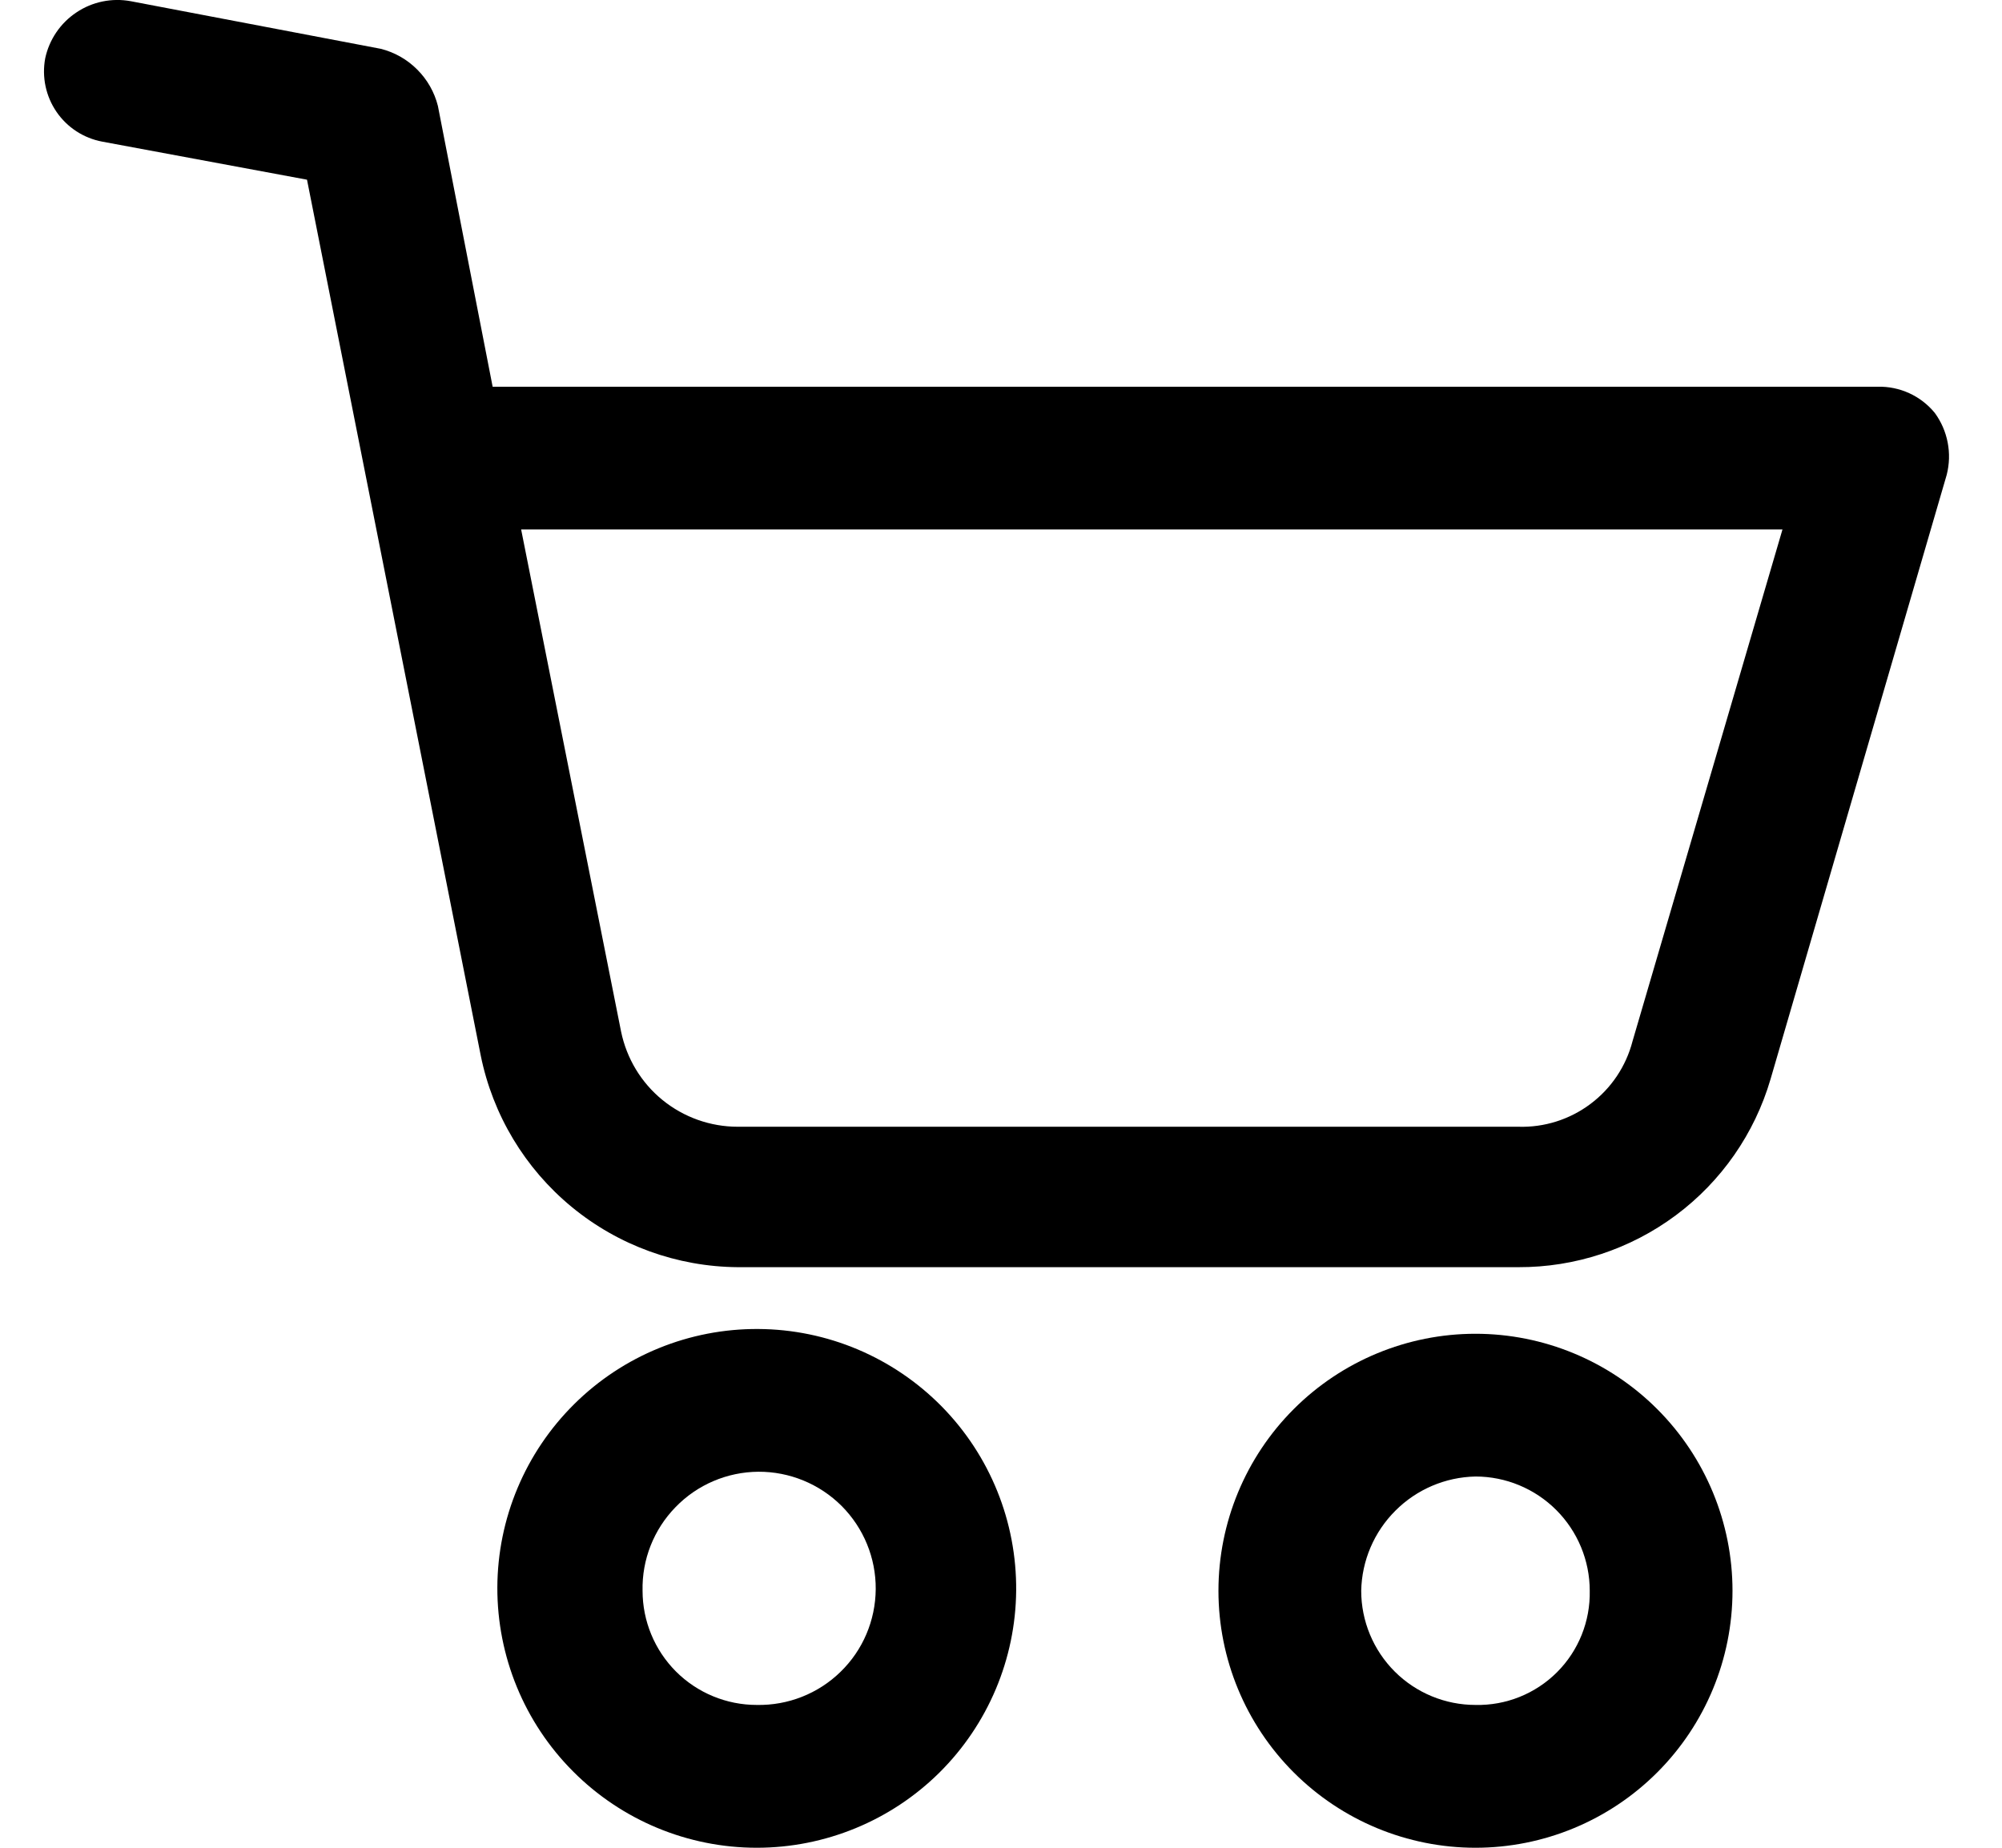
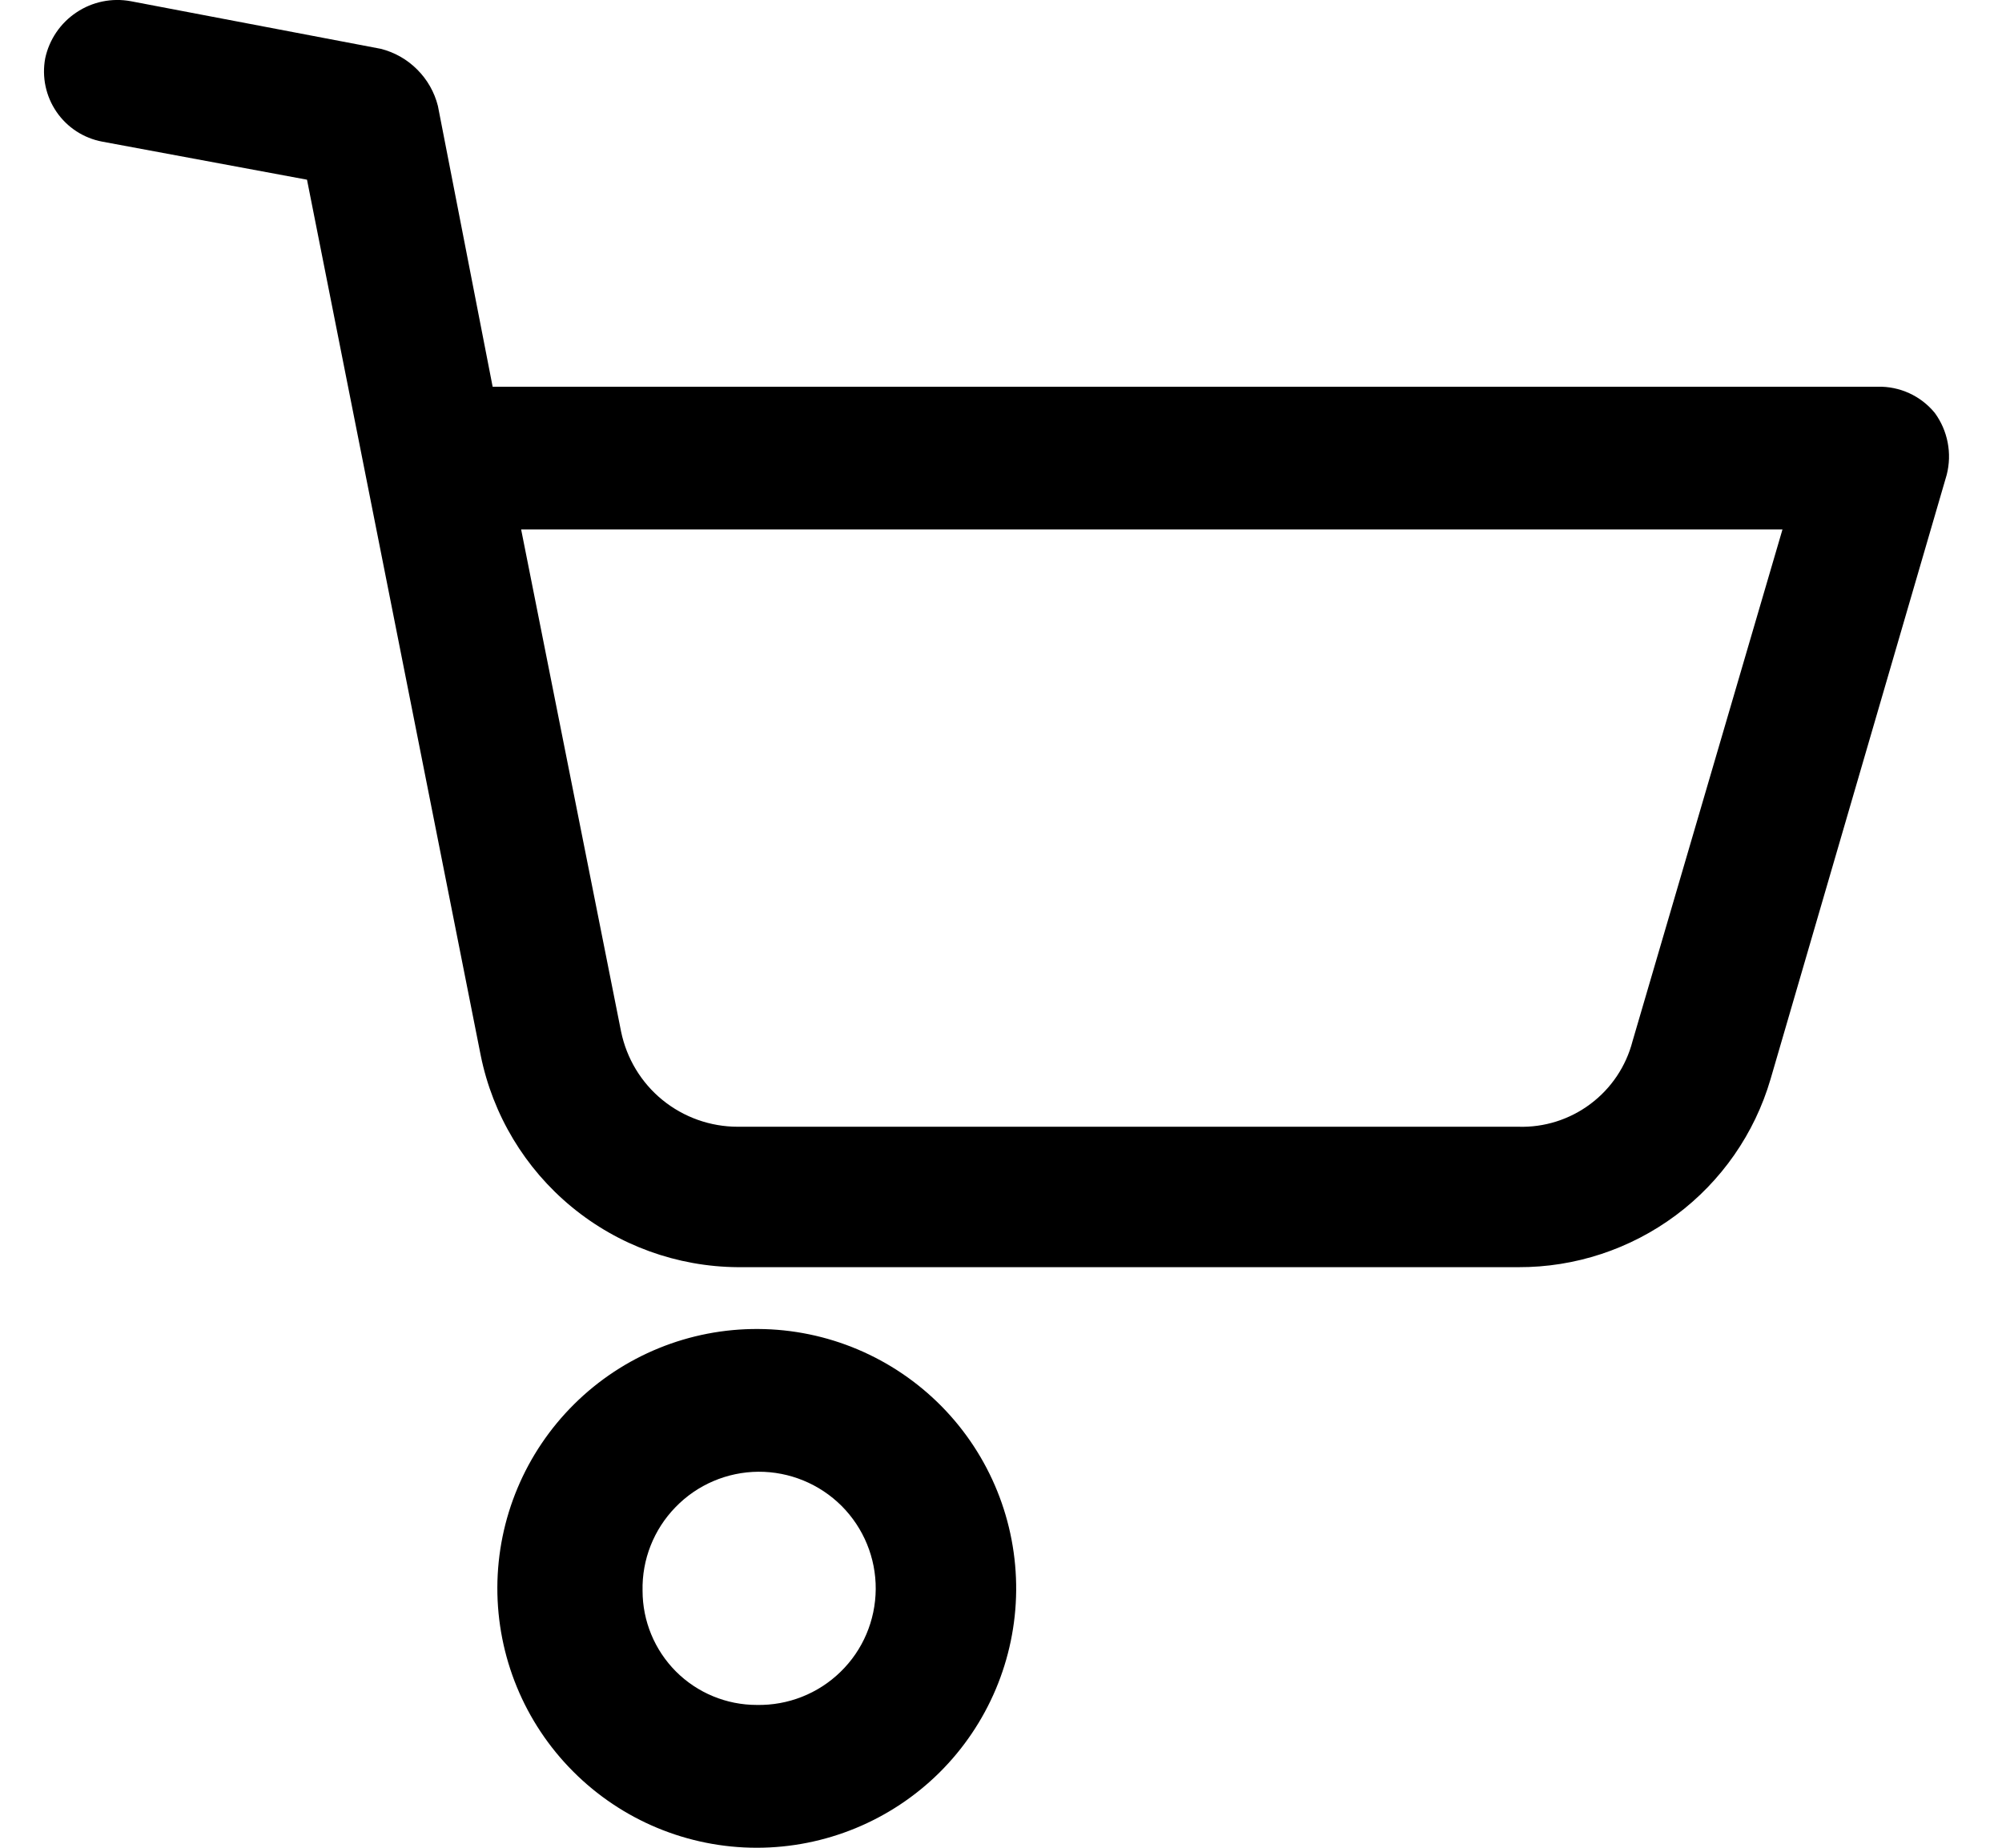
<svg xmlns="http://www.w3.org/2000/svg" width="26" height="24" viewBox="0 0 26 24" fill="none">
  <path d="M13.197 20.662C13.205 19.766 12.857 18.905 12.229 18.267C11.6 17.629 10.744 17.267 9.849 17.262C8.954 17.256 8.093 17.607 7.457 18.238C6.821 18.868 6.462 19.725 6.459 20.62C6.457 21.516 6.81 22.375 7.443 23.009C8.074 23.643 8.933 24 9.828 24C10.716 24 11.569 23.649 12.2 23.024C12.83 22.399 13.189 21.55 13.197 20.662ZM8.345 20.662C8.336 20.256 8.491 19.865 8.774 19.575C9.056 19.284 9.443 19.119 9.849 19.116C10.254 19.114 10.643 19.274 10.93 19.56C11.216 19.847 11.376 20.236 11.373 20.641C11.37 21.047 11.206 21.434 10.915 21.716C10.625 21.999 10.233 22.153 9.828 22.145C9.435 22.145 9.057 21.989 8.779 21.711C8.501 21.432 8.345 21.055 8.345 20.662Z" fill="black" />
-   <path d="M22.5 20.662C22.5 19.777 22.148 18.928 21.522 18.302C20.896 17.676 20.047 17.324 19.162 17.324C18.277 17.324 17.428 17.676 16.802 18.302C16.176 18.928 15.824 19.777 15.824 20.662C15.824 21.547 16.176 22.396 16.802 23.022C17.428 23.648 18.277 24 19.162 24C20.047 24 20.896 23.648 21.522 23.022C22.148 22.396 22.5 21.547 22.5 20.662ZM17.678 20.662C17.686 20.271 17.845 19.898 18.122 19.622C18.398 19.345 18.771 19.186 19.162 19.178C19.555 19.178 19.933 19.335 20.211 19.613C20.489 19.891 20.646 20.269 20.646 20.662C20.654 21.058 20.501 21.44 20.221 21.72C19.941 22 19.558 22.154 19.162 22.145C18.769 22.145 18.391 21.989 18.113 21.711C17.835 21.433 17.678 21.055 17.678 20.662Z" fill="black" />
  <path d="M24.385 5.023H6.398L5.687 1.376C5.642 1.197 5.549 1.033 5.418 0.903C5.288 0.772 5.124 0.679 4.945 0.634L1.7 0.016V0.016C1.454 -0.03 1.2 0.022 0.993 0.161C0.785 0.299 0.639 0.514 0.587 0.758C0.542 1 0.595 1.25 0.734 1.453C0.873 1.656 1.087 1.795 1.329 1.84L3.987 2.334L6.243 13.708V13.708C6.399 14.48 6.816 15.175 7.424 15.676C8.032 16.177 8.793 16.453 9.581 16.459H19.718C20.455 16.462 21.173 16.225 21.764 15.785C22.355 15.345 22.787 14.724 22.994 14.017L25.282 6.167C25.353 5.889 25.296 5.594 25.127 5.363C24.945 5.141 24.672 5.016 24.385 5.023H24.385ZM21.202 13.523C21.118 13.849 20.925 14.137 20.655 14.339C20.386 14.541 20.055 14.646 19.718 14.635H9.581C9.225 14.635 8.879 14.512 8.603 14.287C8.327 14.062 8.138 13.748 8.066 13.399L6.768 6.877H23.149L21.202 13.523Z" fill="black" />
</svg>